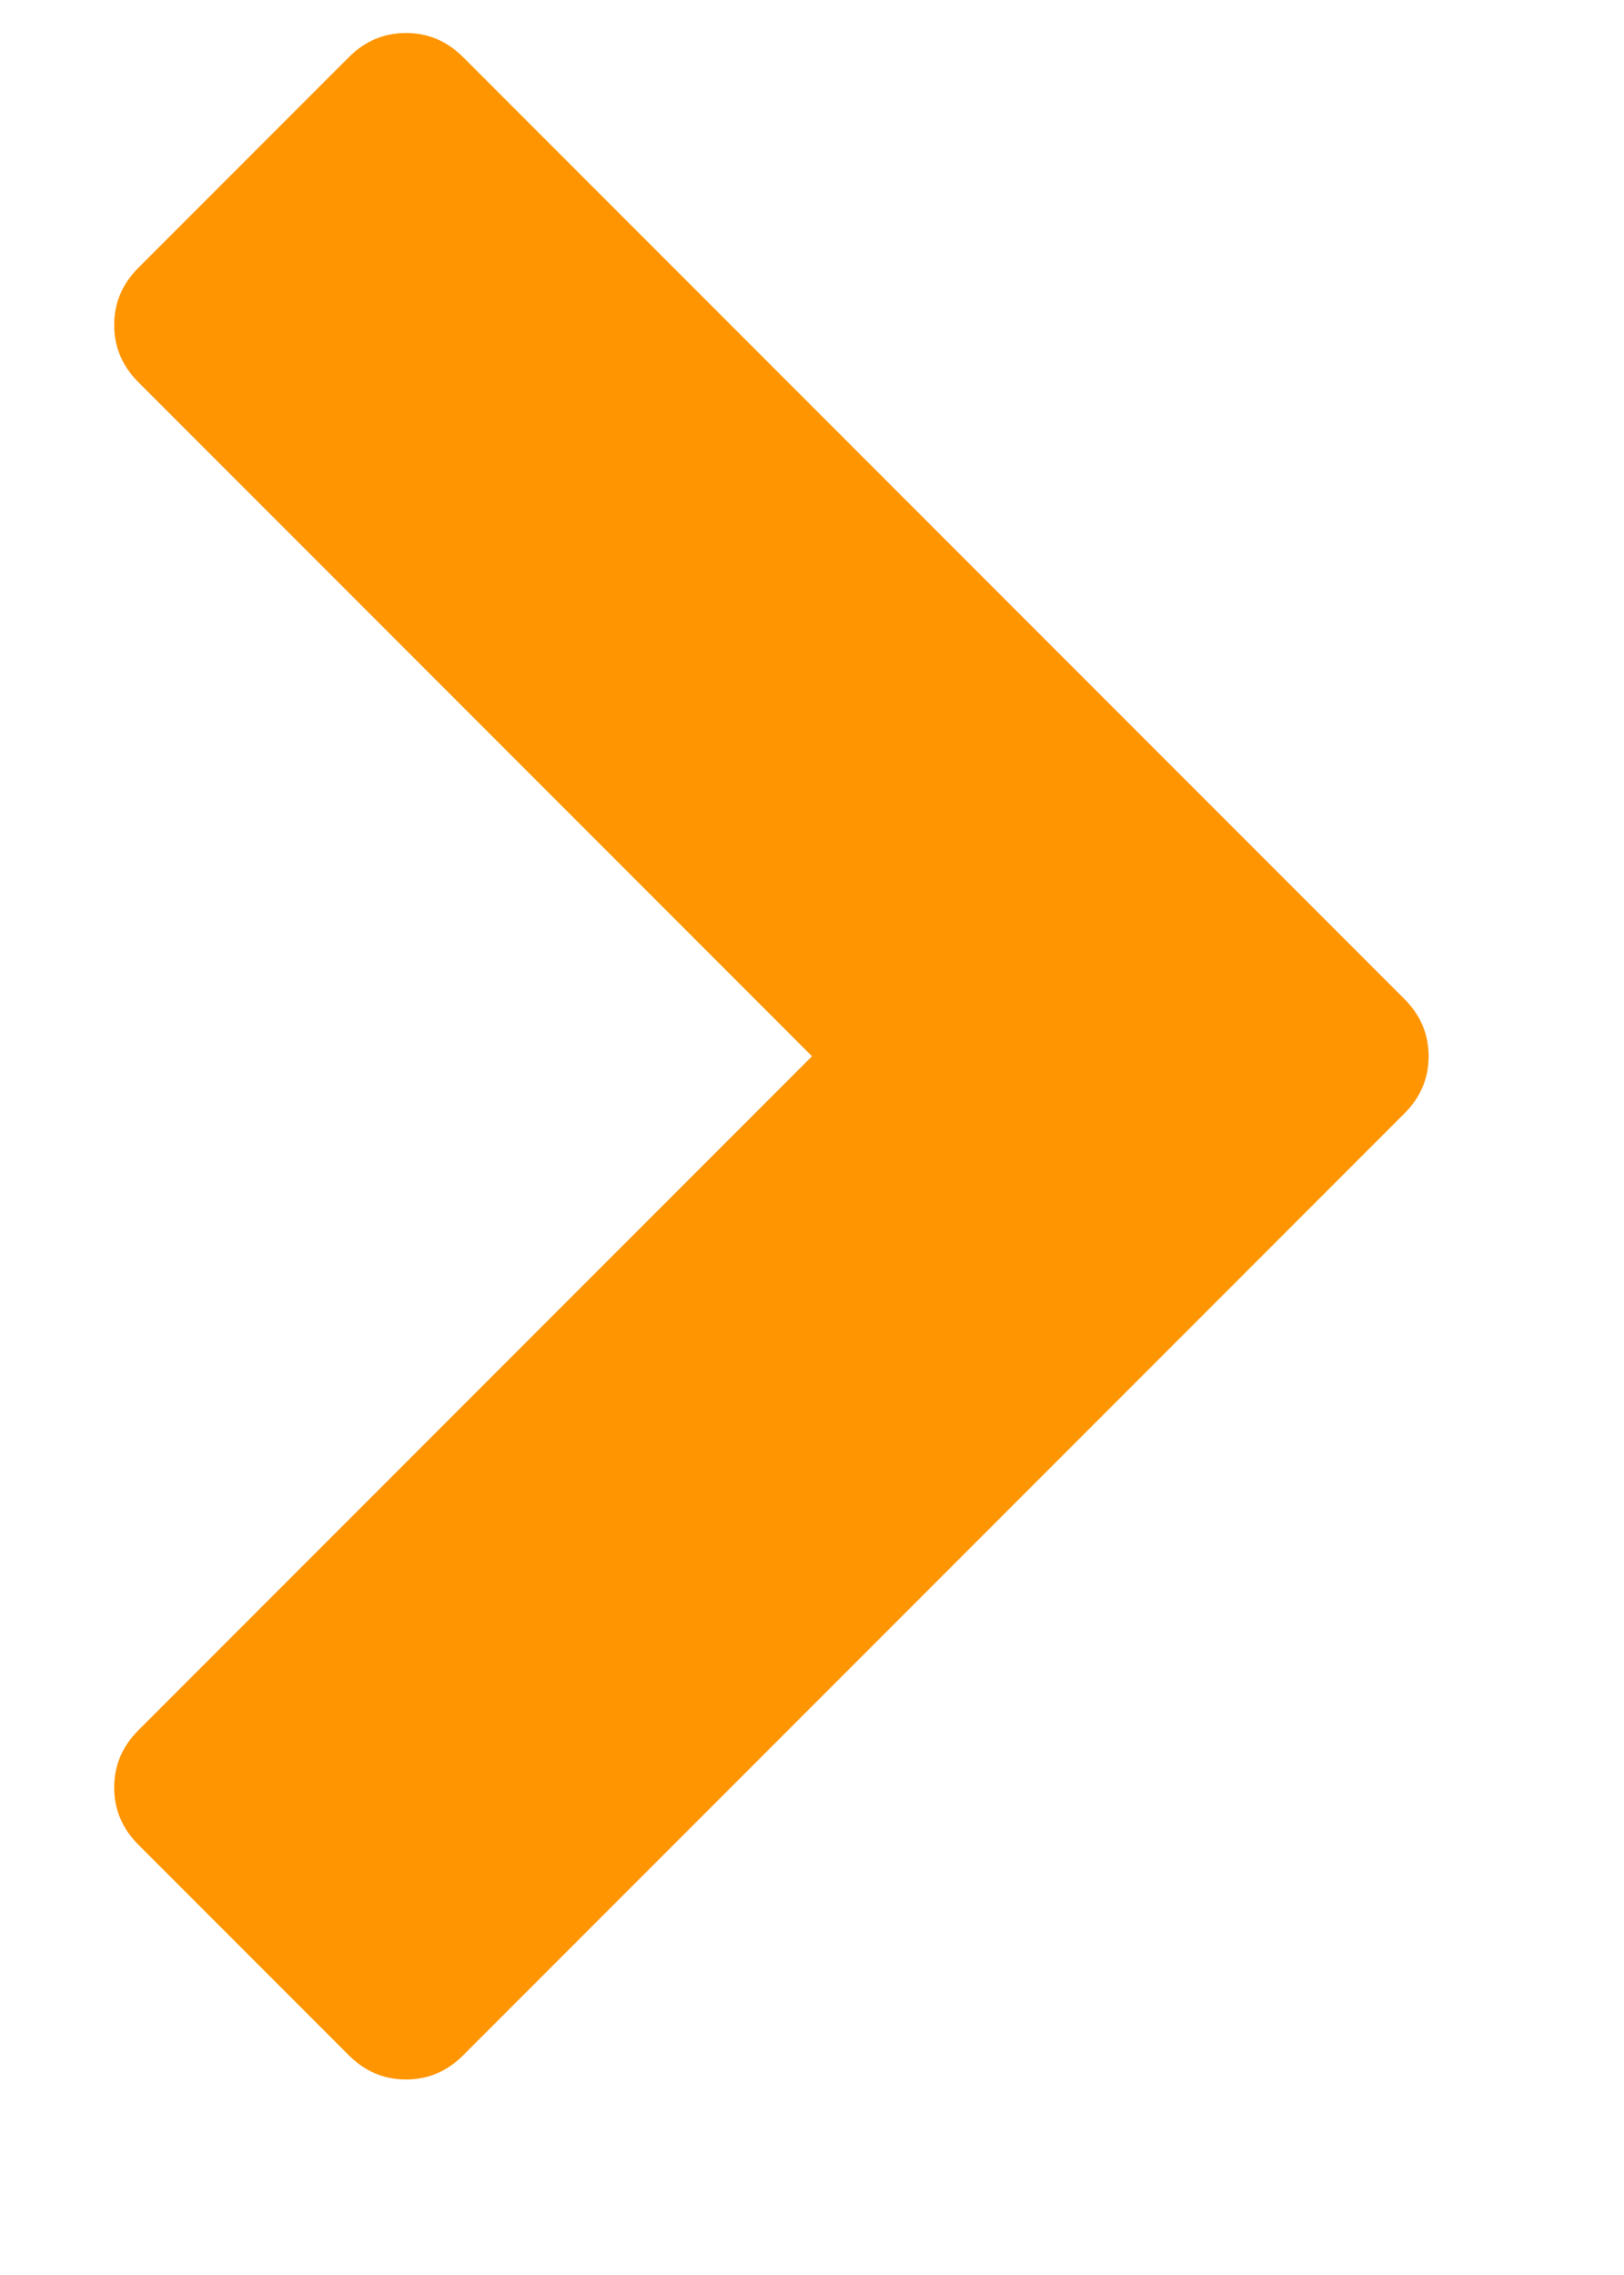
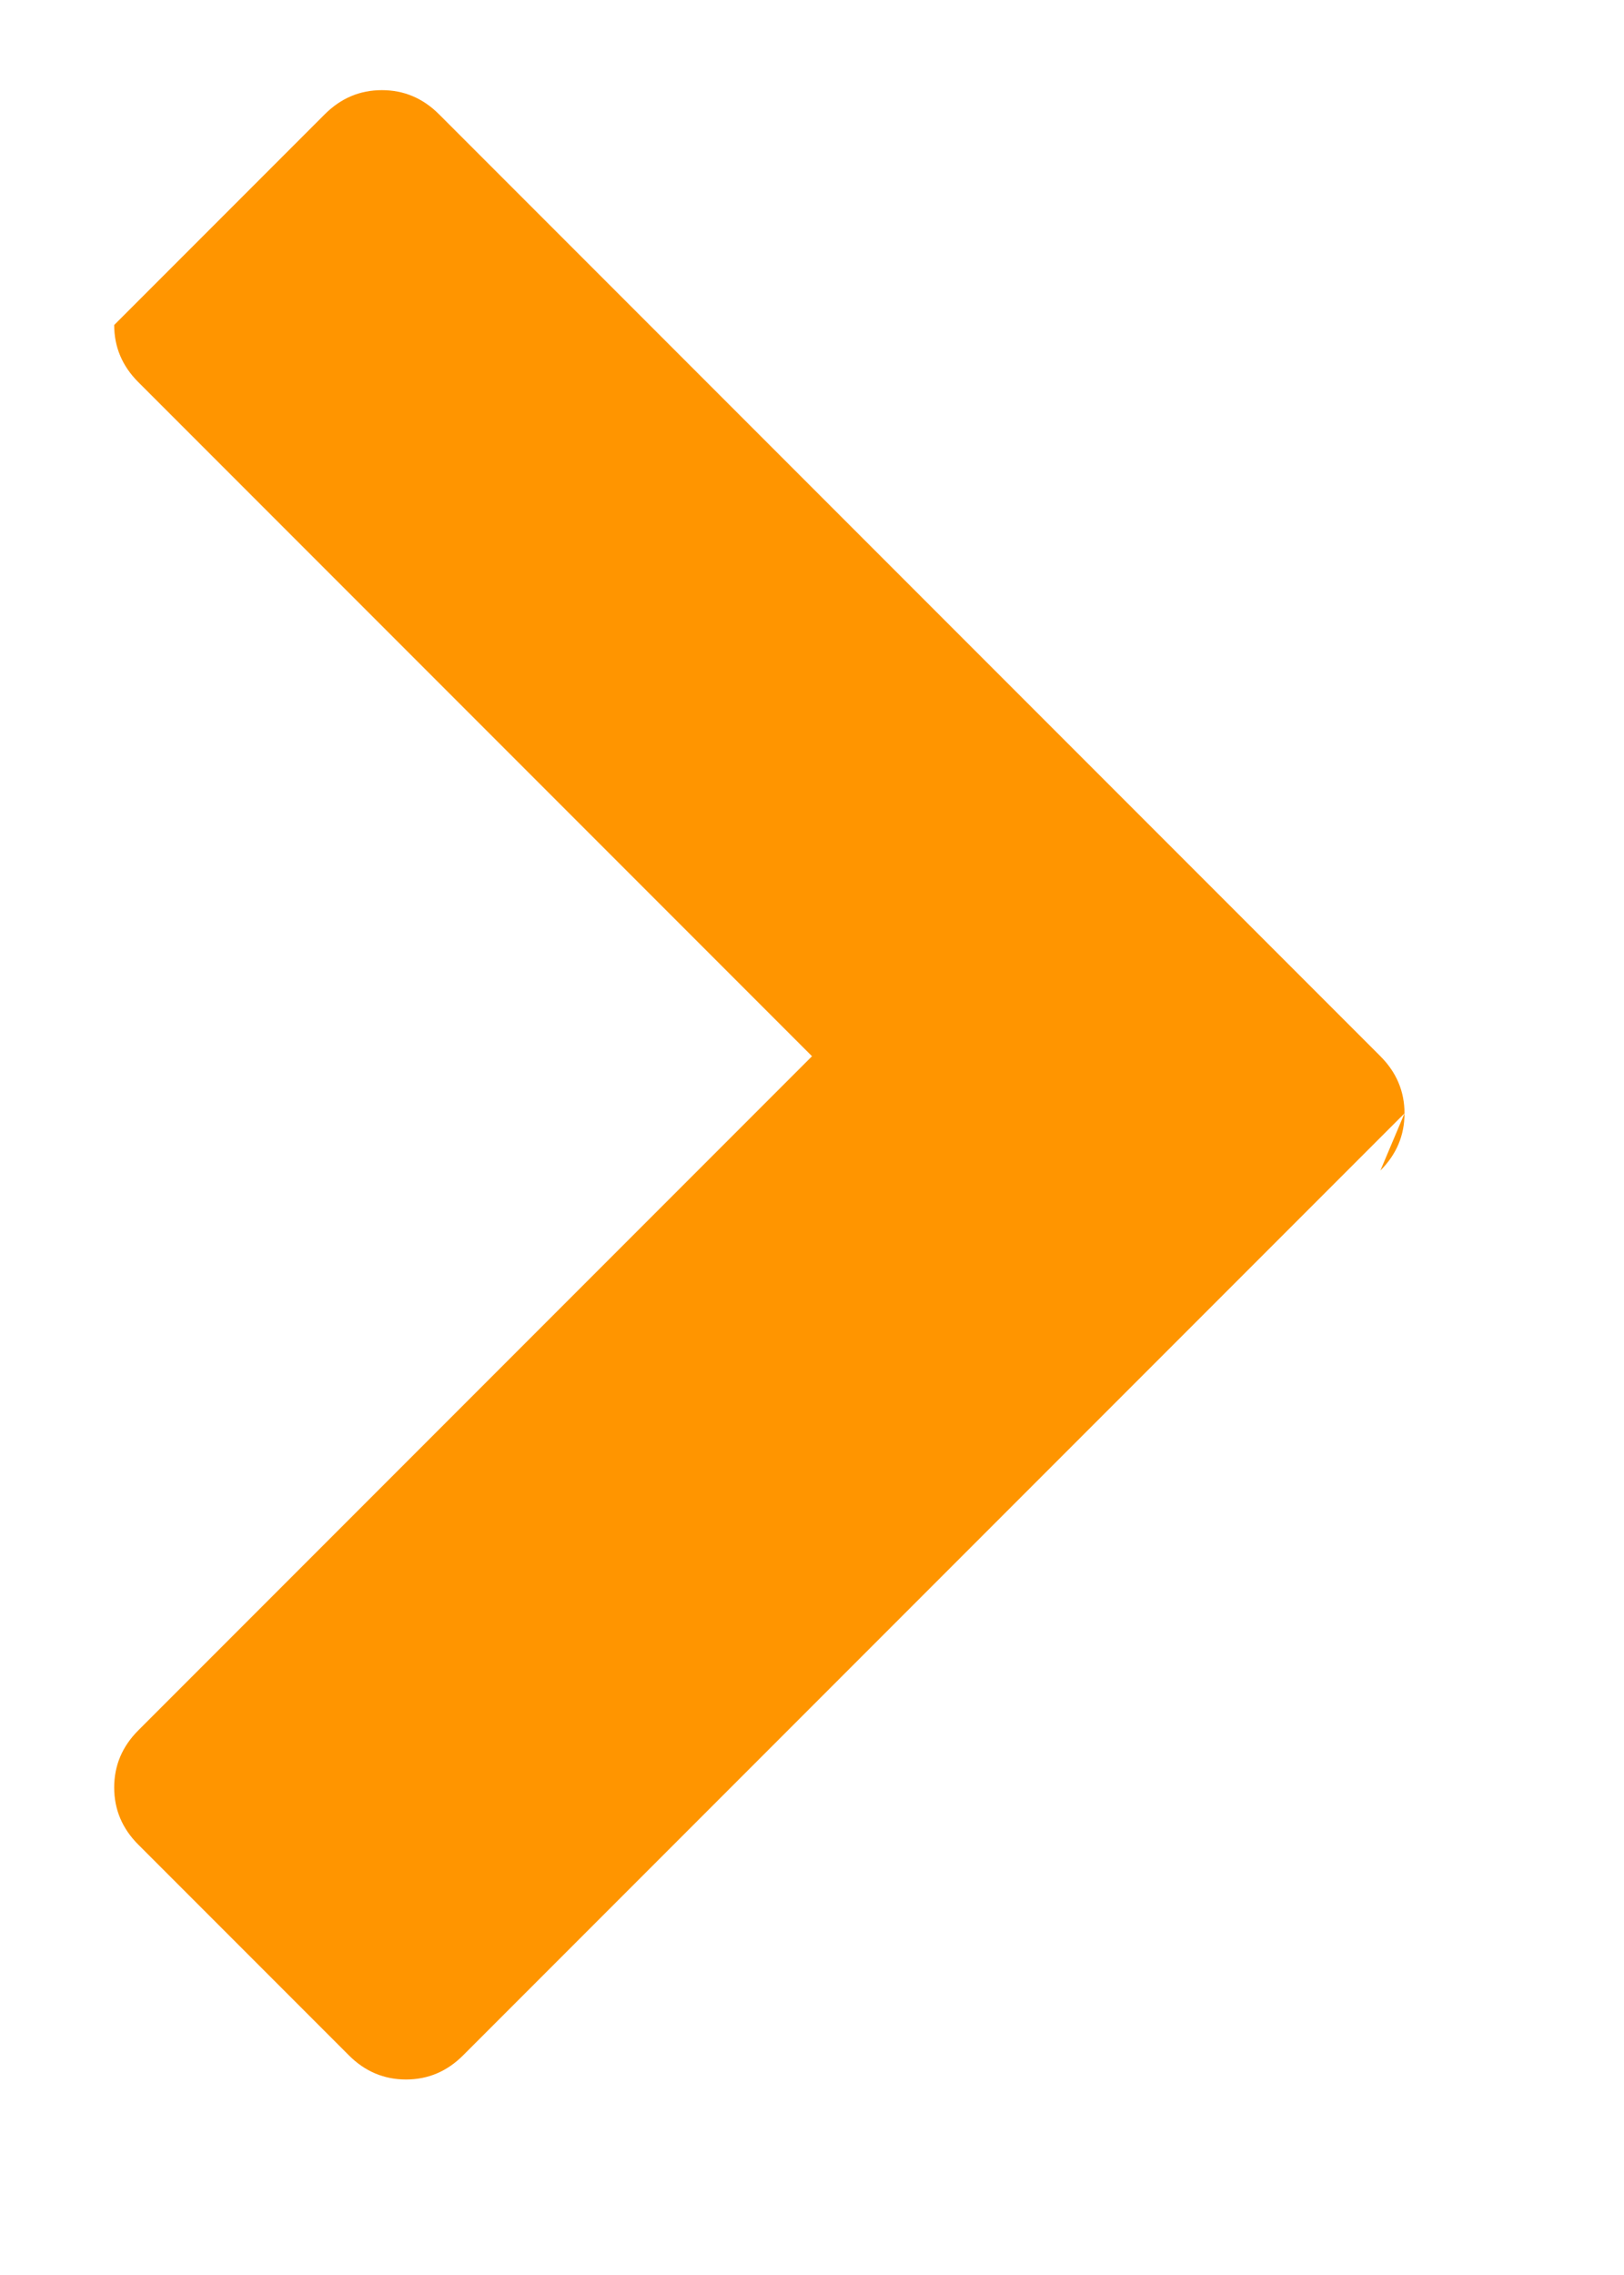
<svg xmlns="http://www.w3.org/2000/svg" width="100%" height="100%" viewBox="0 0 1280 1792">
-   <path fill="#ff9500" d="M1107 877l-742 742q-19 19-45 19t-45-19l-166-166q-19-19-19-45t19-45l531-531-531-531q-19-19-19-45t19-45l166-166q19-19 45-19t45 19l742 742q19 19 19 45t-19 45z" />
+   <path fill="#ff9500" d="M1107 877l-742 742q-19 19-45 19t-45-19l-166-166q-19-19-19-45t19-45l531-531-531-531q-19-19-19-45l166-166q19-19 45-19t45 19l742 742q19 19 19 45t-19 45z" />
</svg>